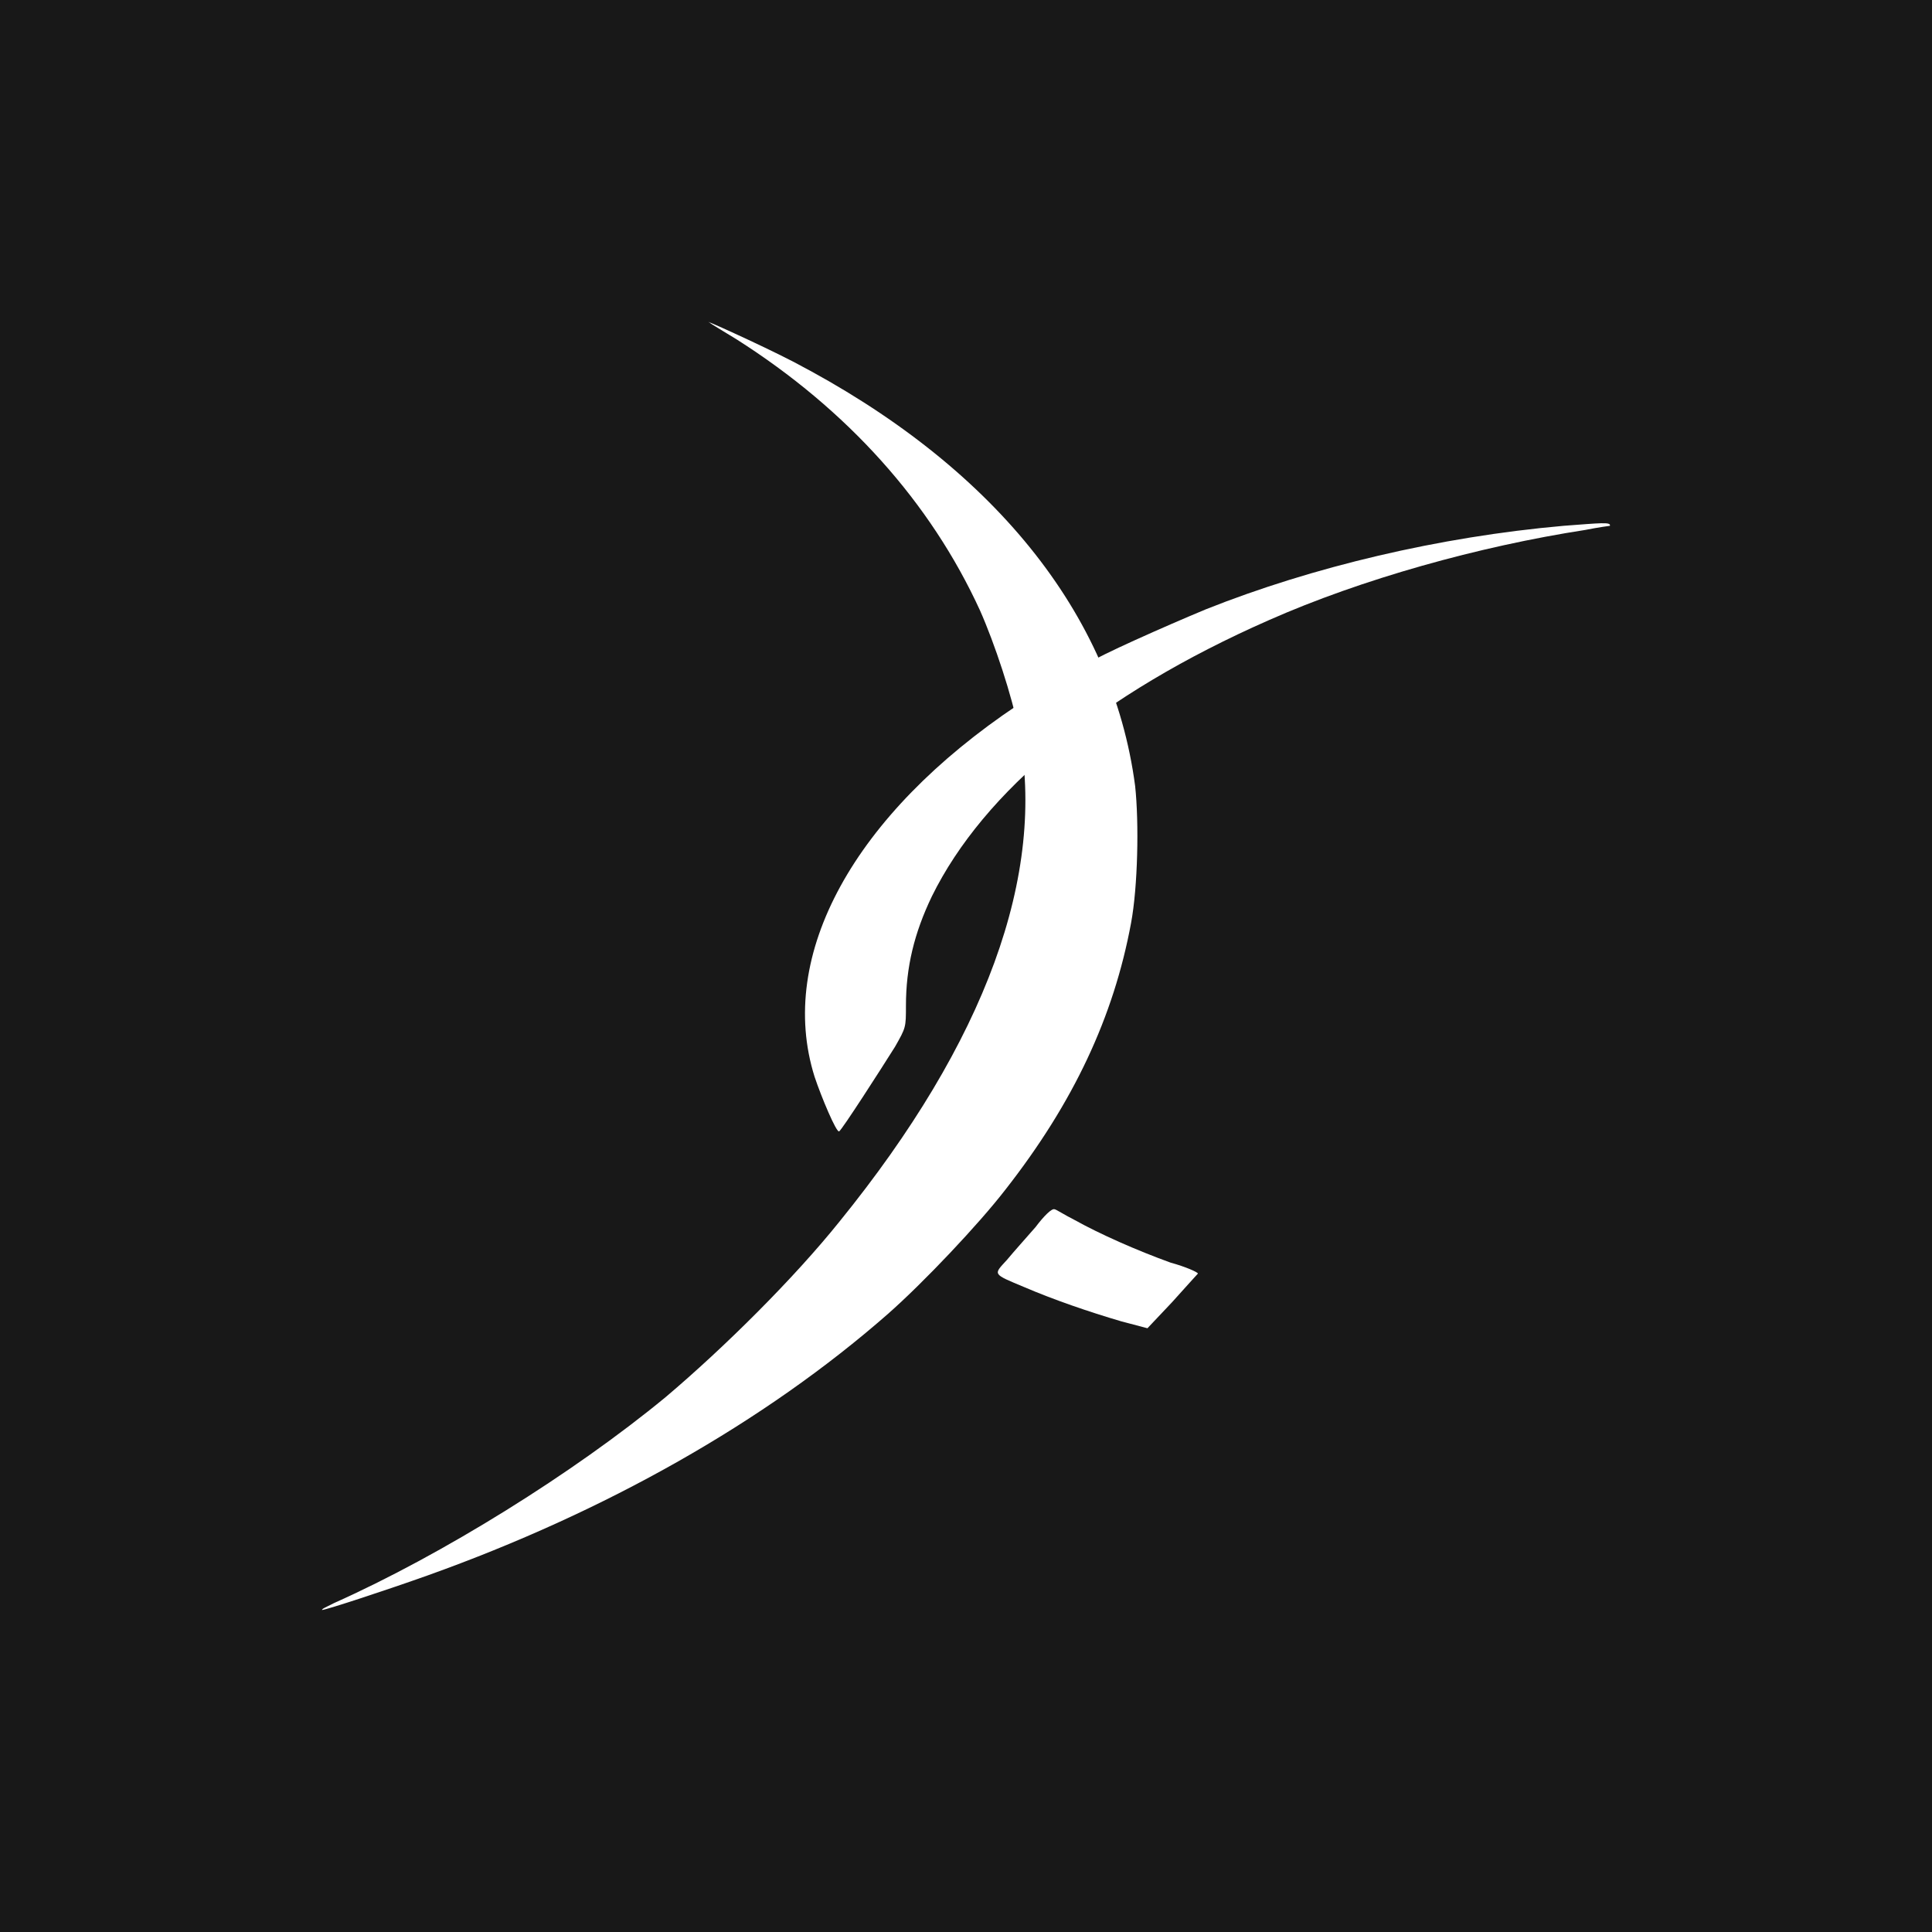
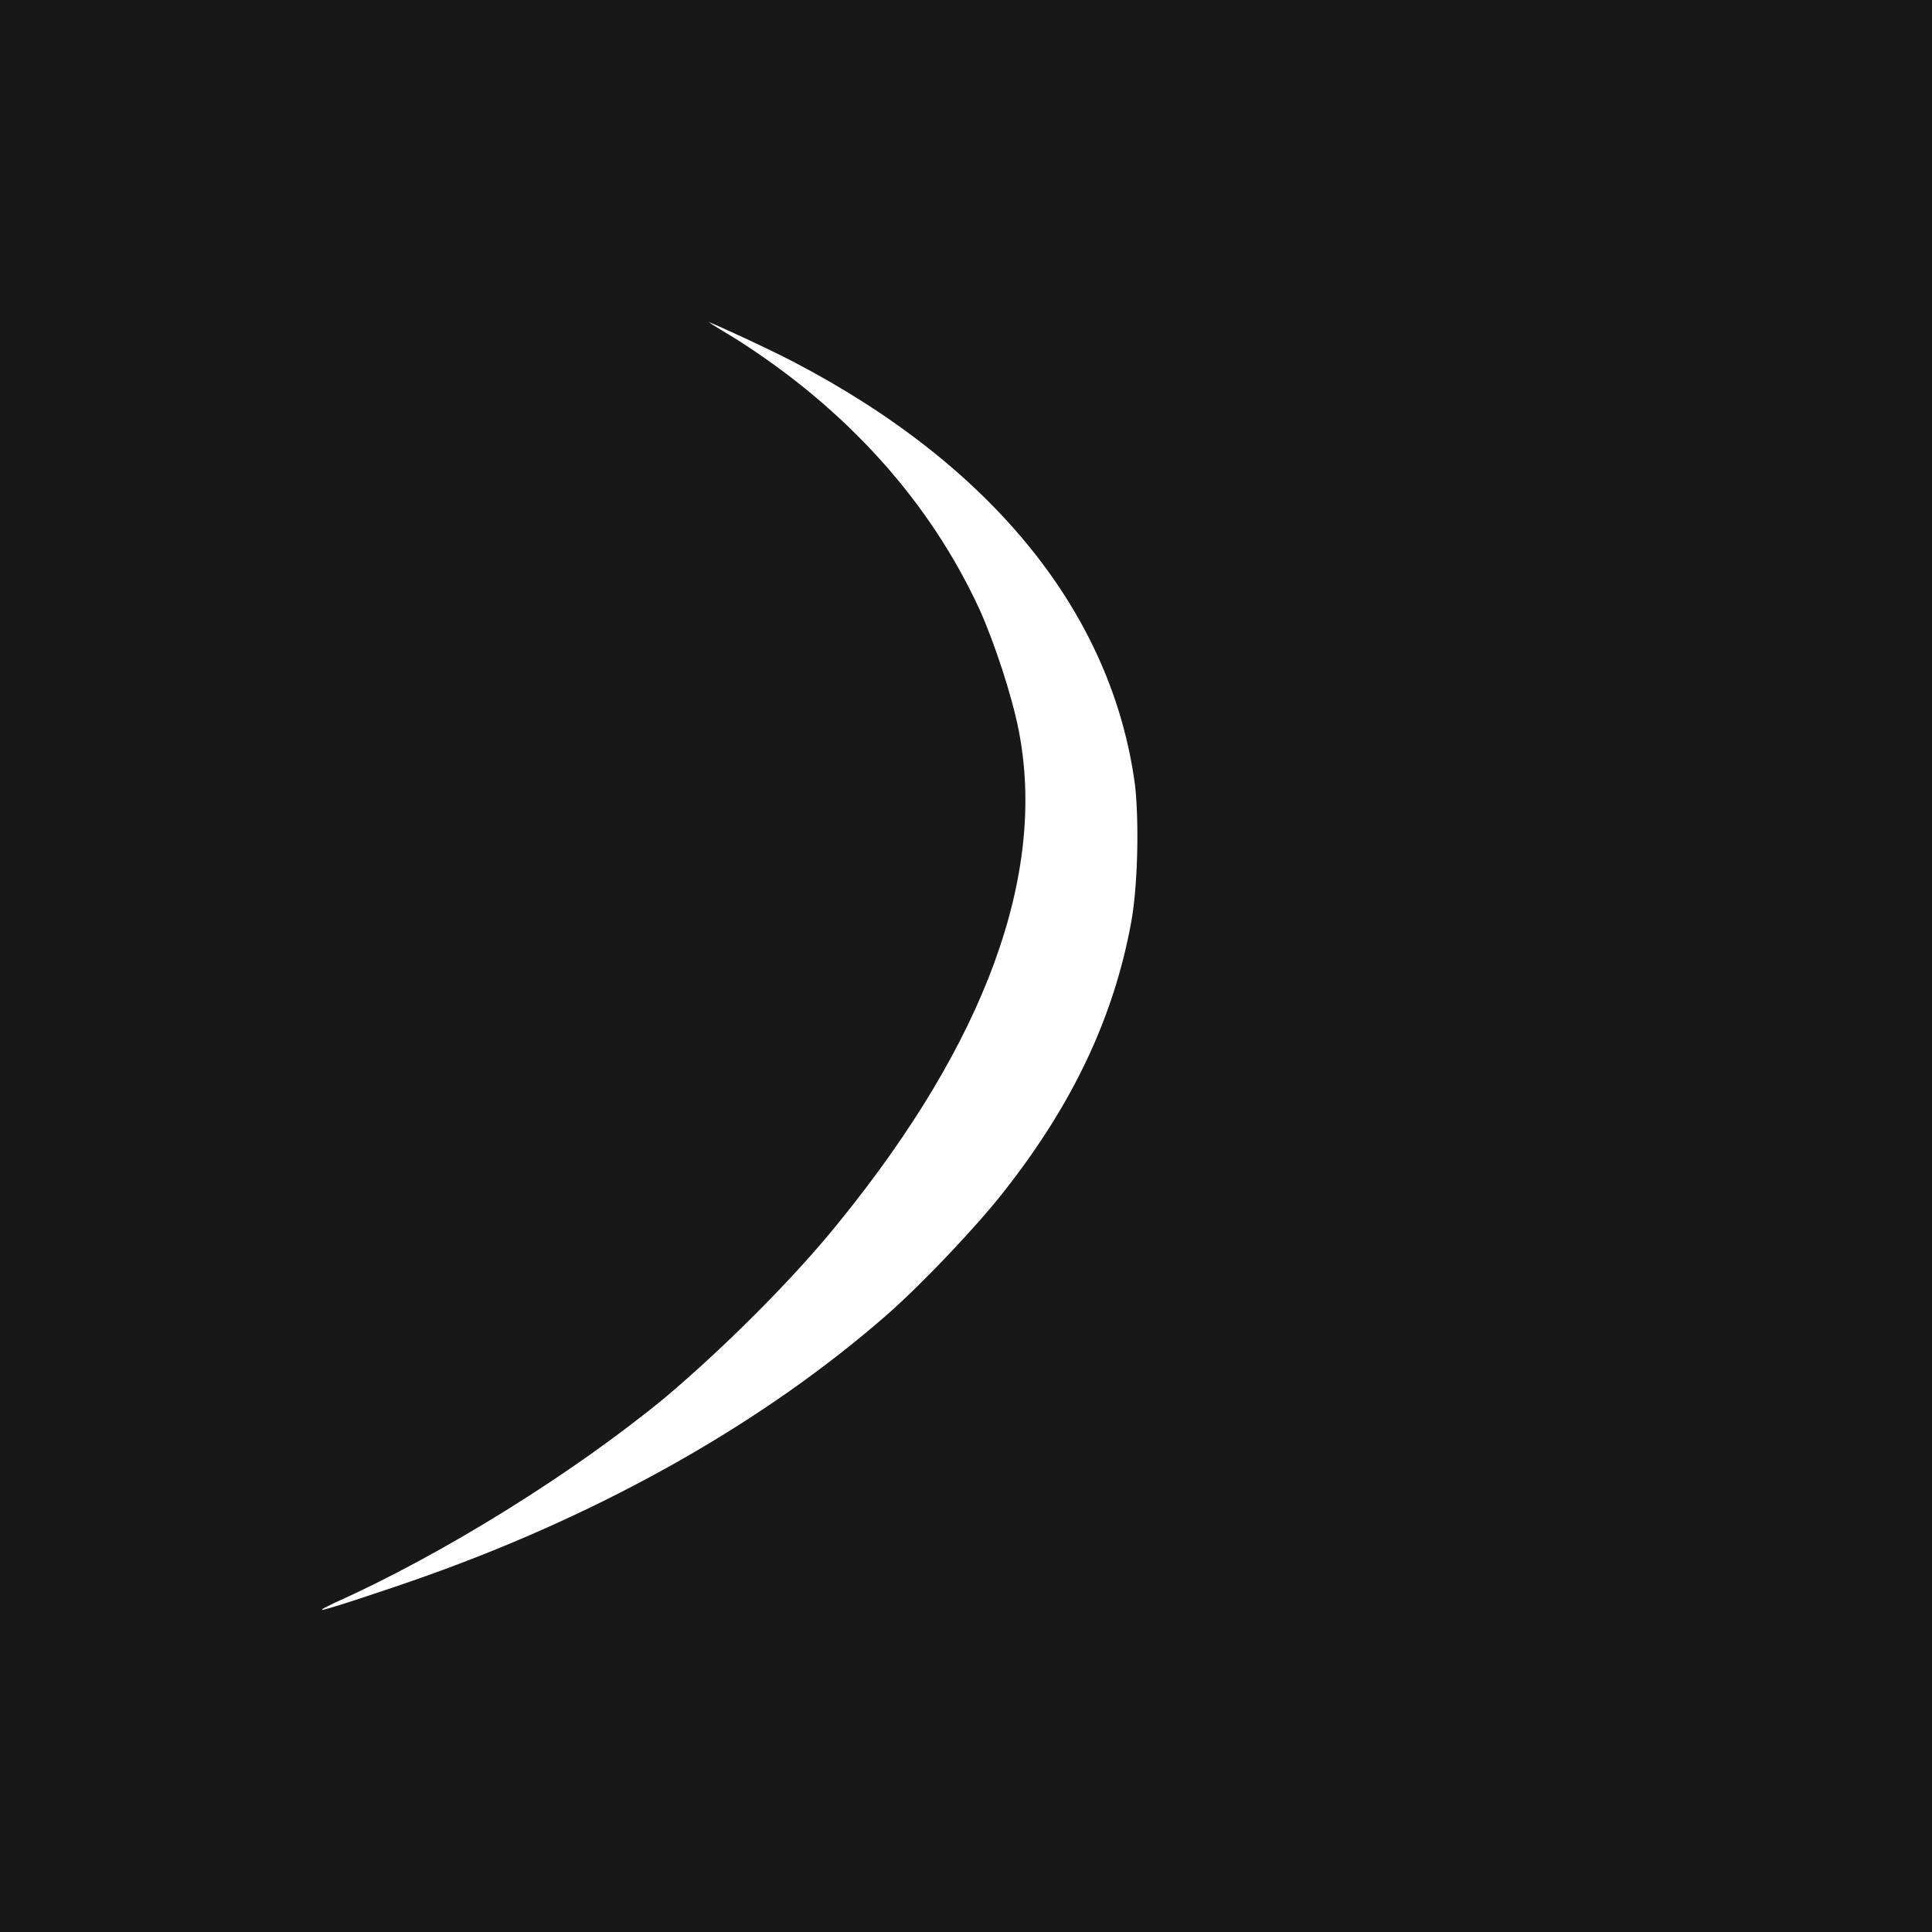
<svg xmlns="http://www.w3.org/2000/svg" width="200" height="200" viewBox="0 0 200 200" fill="none">
  <rect width="200" height="200" fill="#181818" />
  <path d="M73.482 33.412C73.62 33.553 74.866 34.27 76.249 35.128C87.741 42.428 96.324 52.016 101.445 63.183C102.97 66.616 104.77 72.058 105.462 75.633C108.37 90.52 102.003 107.841 86.912 126.446C82.203 132.317 75.003 139.471 68.911 144.625C59.361 152.5 45.79 160.942 34.578 165.95C33.745 166.379 33.332 166.525 33.332 166.667C33.749 166.667 40.253 164.521 44.27 163.088C62.686 156.504 79.157 147.2 91.895 136.037C95.632 132.746 101.312 126.733 104.078 123.154C111.137 114.137 115.291 105.262 117.091 95.529C117.783 91.808 117.924 85.225 117.508 81.362C115.153 63.47 102.695 48.154 82.066 37.416C78.466 35.558 72.374 32.837 73.482 33.412Z" fill="white" />
-   <path d="M161.854 54.433C149.004 55.566 135.87 58.683 124.854 63.066C120.758 64.766 113.416 68.02 112.854 68.587C112.566 68.729 112.145 69.15 111.579 69.295C111.154 69.575 110.449 69.858 110.024 70.141C109.604 70.425 109.037 70.708 108.754 70.85C108.474 70.991 106.92 71.983 105.366 72.975C88.42 84.291 80.366 98.866 84.324 111.462C85.033 113.587 86.583 117.267 86.866 117.121C87.149 116.979 91.241 110.612 92.658 108.35C93.783 106.366 93.783 106.366 93.783 104.104C93.783 100.146 94.633 96.604 96.47 92.783C101.837 81.887 113.979 71.841 131.35 64.2C140.954 59.95 153.1 56.558 164.112 54.858C165.525 54.575 166.654 54.433 166.654 54.433C166.796 54.008 165.666 54.149 161.854 54.433ZM107.199 127.029C106.212 128.158 104.941 129.575 104.237 130.425C102.82 131.979 102.683 131.842 106.07 133.258C109.037 134.529 112.708 135.8 116.099 136.792L118.783 137.5L121.324 134.812C122.737 133.254 123.866 131.979 124.008 131.842C124.008 131.7 122.737 131.133 121.183 130.708C117.649 129.433 113.837 127.737 111.295 126.321C110.17 125.754 109.32 125.187 109.179 125.187C108.895 125.046 108.049 125.896 107.199 127.029Z" fill="white" />
</svg>